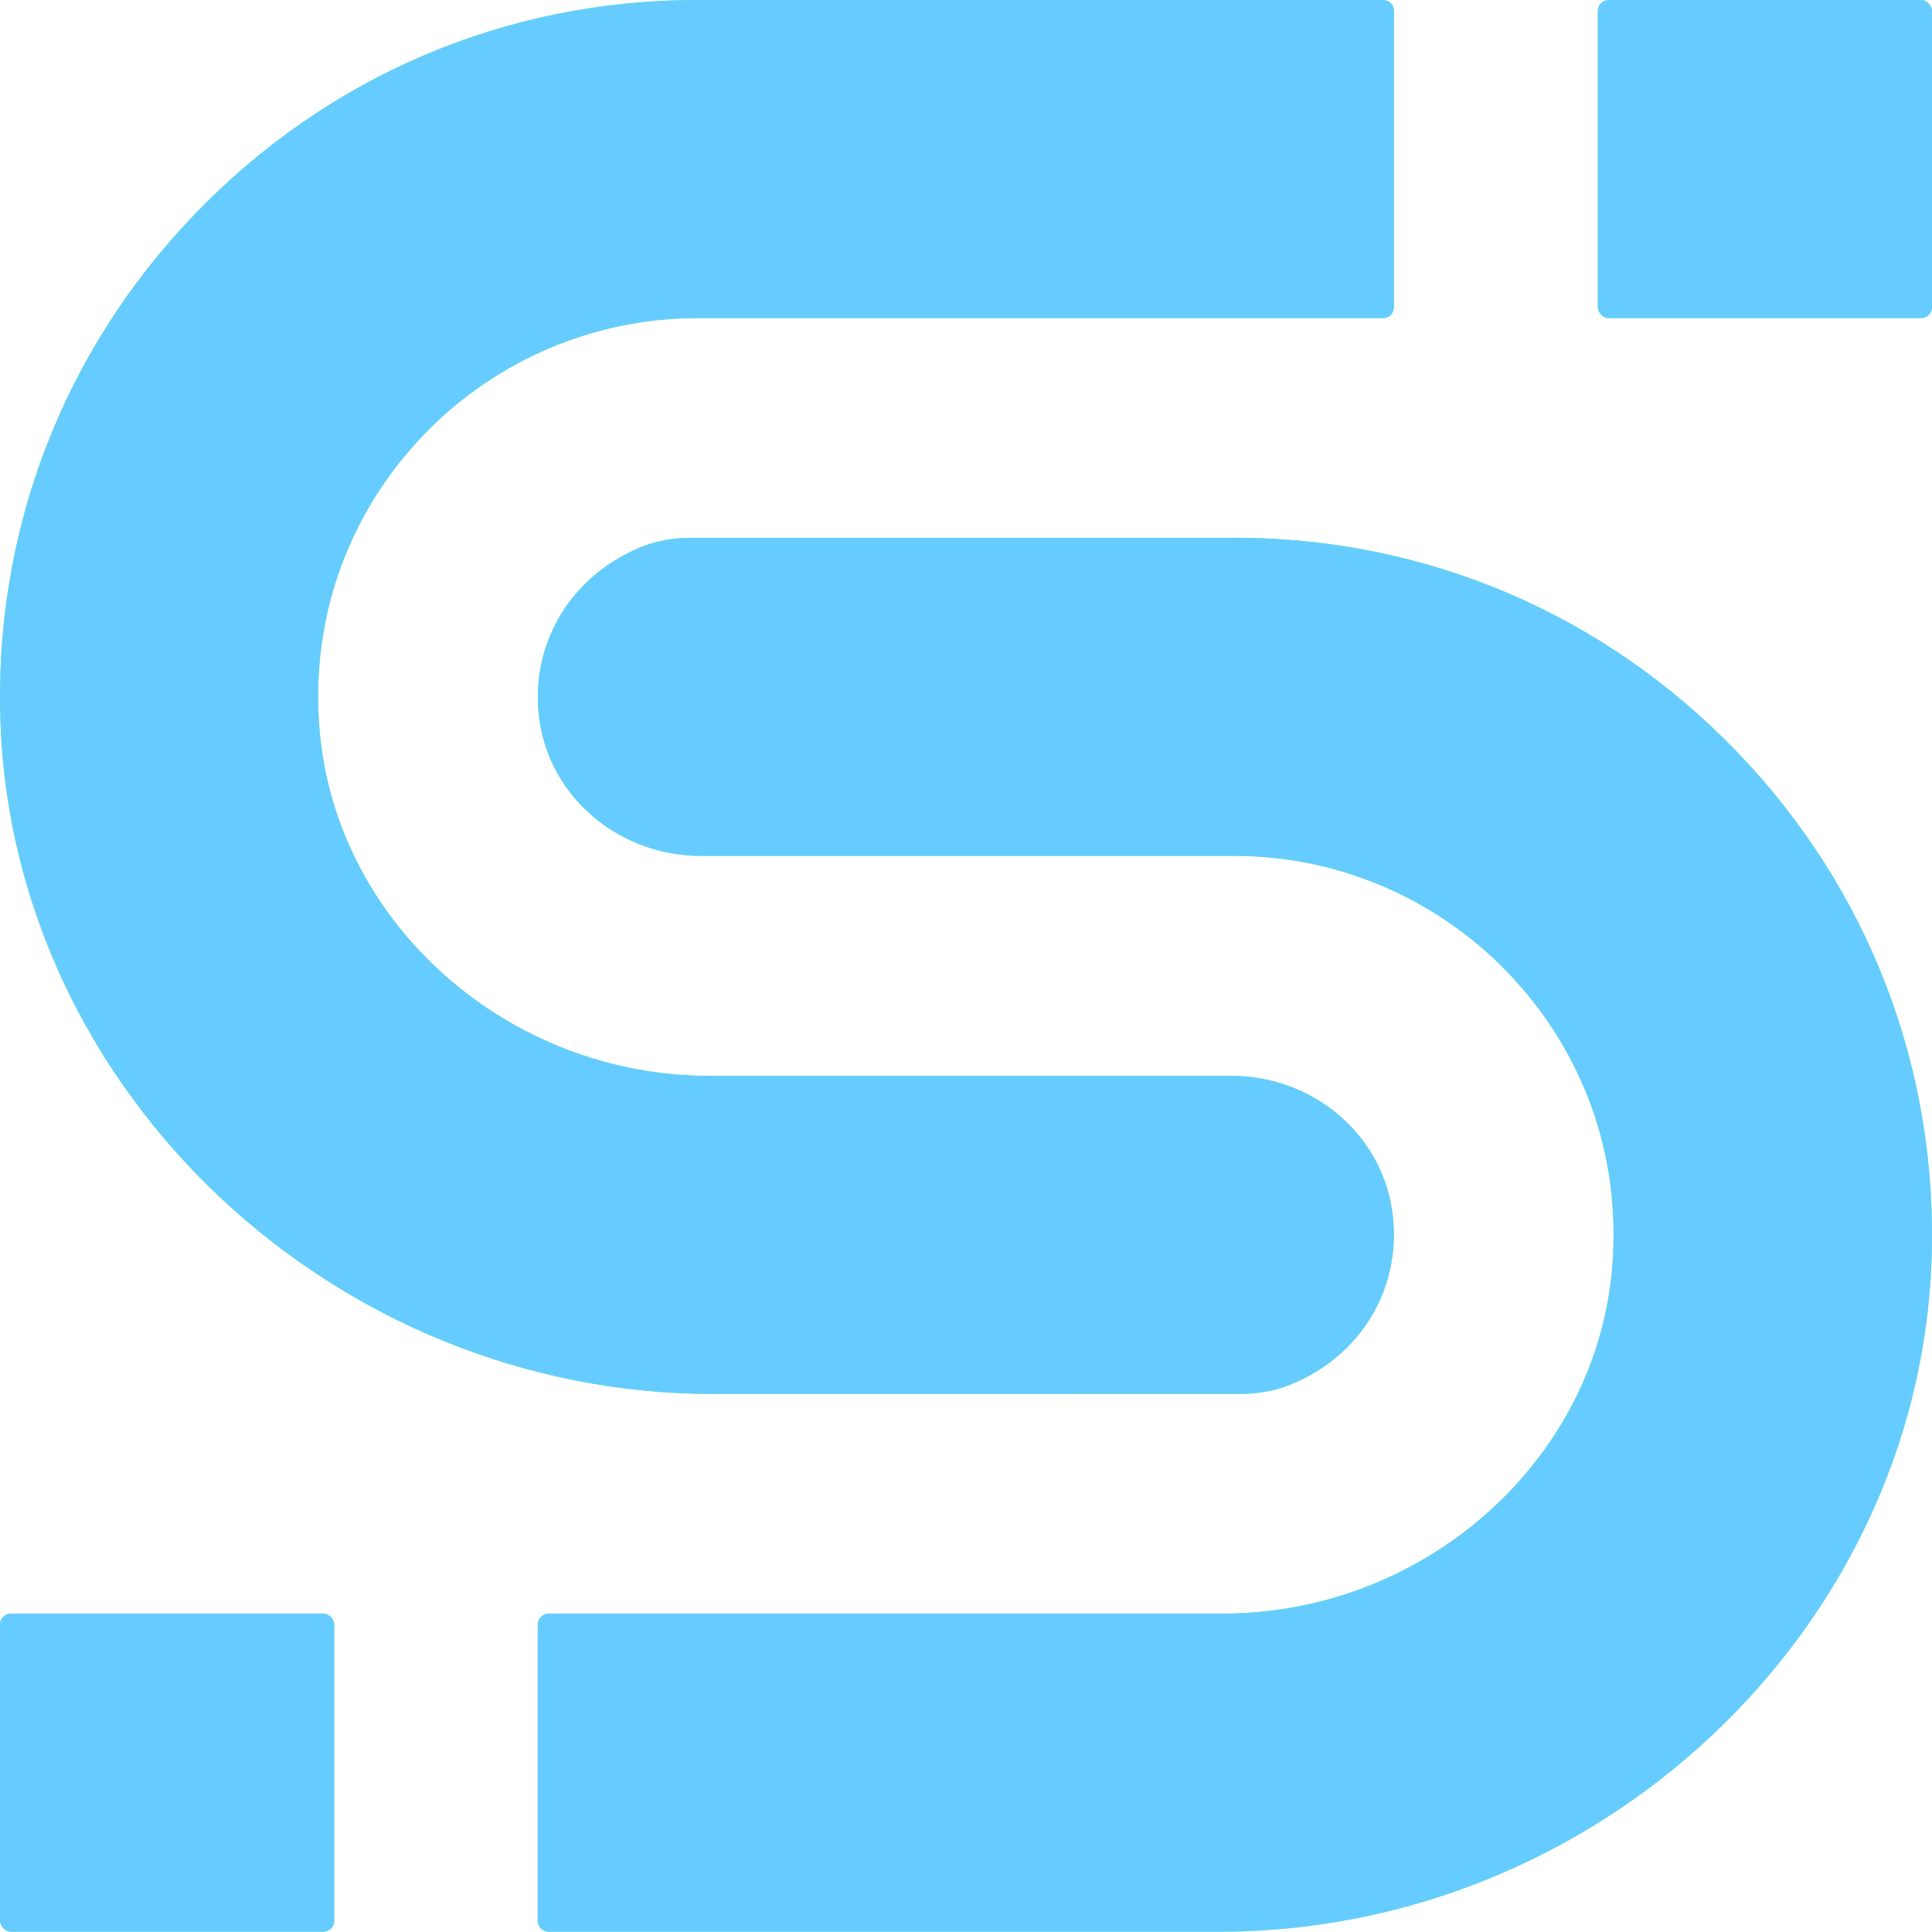
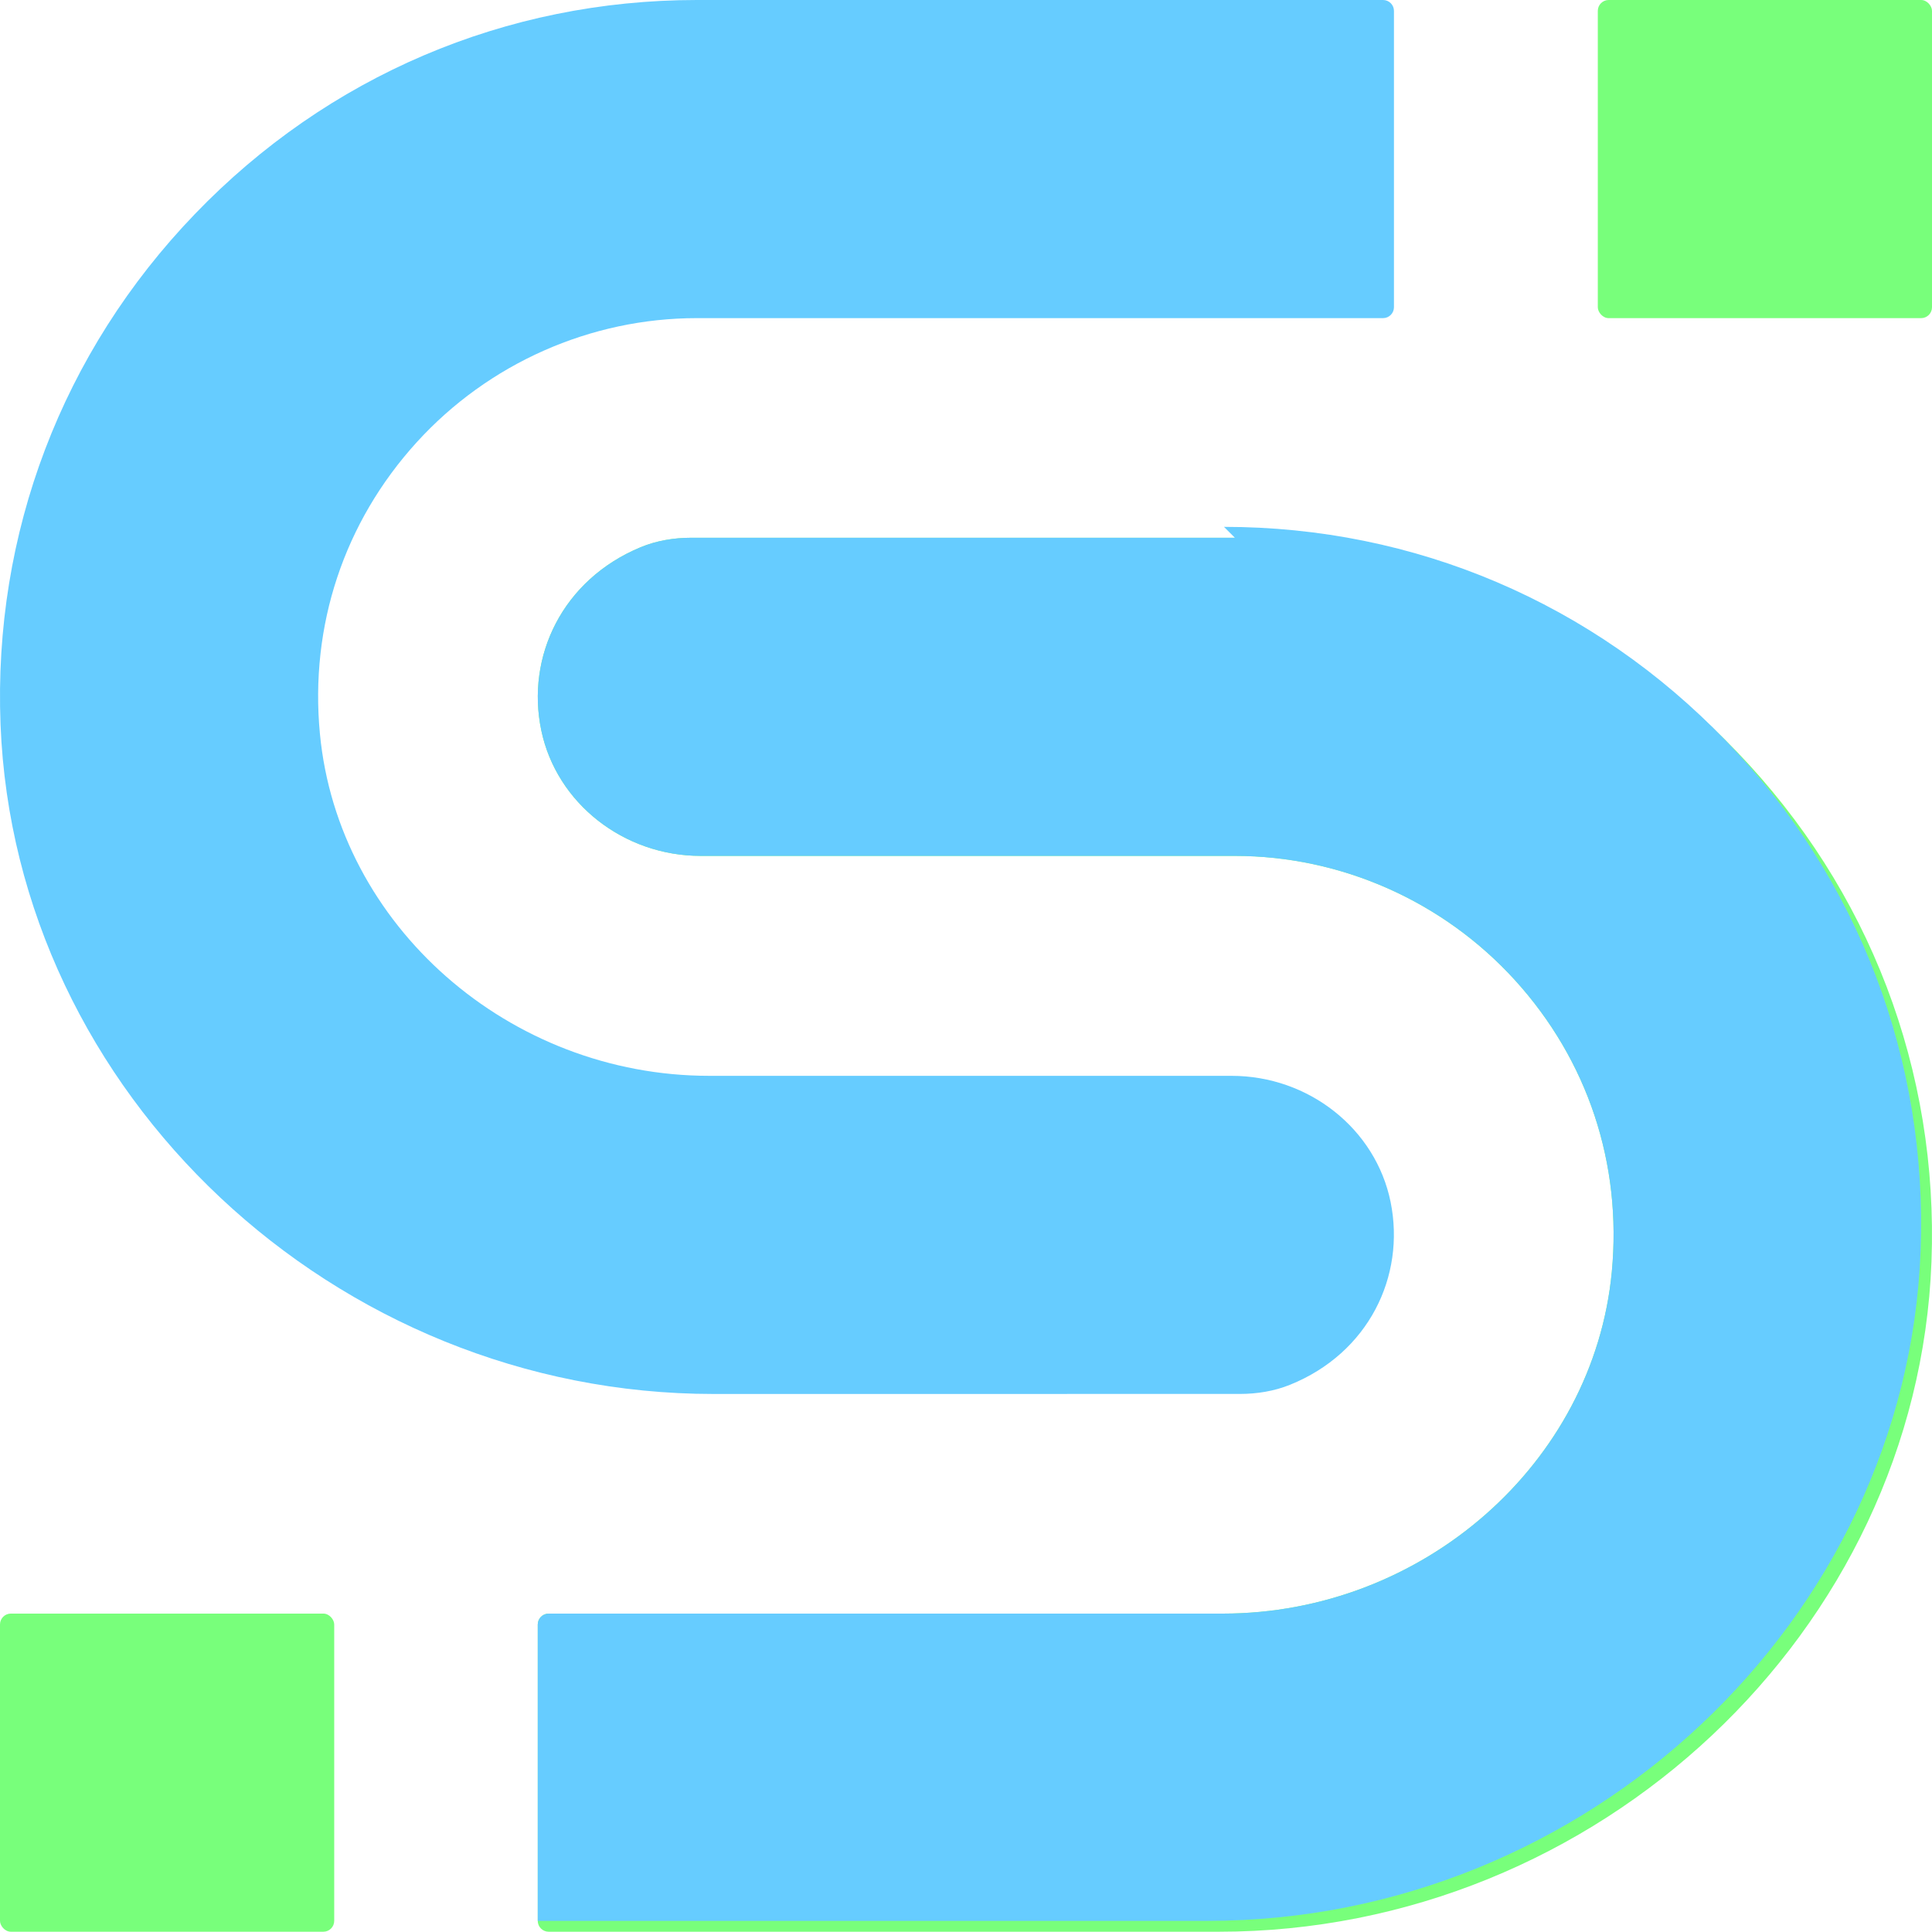
<svg xmlns="http://www.w3.org/2000/svg" version="1.1" width="1000" height="999.86">
  <svg id="SvgjsSvg1083" data-name="Ebene 1" viewBox="0 0 1000 999.86">
    <defs>
      <style>
      .cls-1 {
        fill: #78ff7b;
      }

      .cls-2 {
        fill: #6cf;
      }
    </style>
    </defs>
    <g>
-       <path class="cls-1" d="M369.28,721.52l272.44-.02c8.85,0,17.75-1.42,25.96-4.73,40.6-16.37,59.91-56.09,52.09-94.64-7.7-37.82-42.33-65.28-82.35-65.28h-270.26c-103.62,0-192.17-77.79-201.58-177.11-5.31-55.91,12.49-109.46,50.11-150.83,37.15-40.83,90-64.25,144.99-64.25h355.2c3.1,0,5.63-2.54,5.63-5.63V5.63c0-3.1-2.54-5.63-5.63-5.63h-355.2c-98.85,0-191.12,39.36-259.85,110.83C32.14,182.23-3.57,276.05.28,375c7.45,191.06,172.98,346.52,369,346.52Z" />
      <path class="cls-1" d="M639.17,278.34h-281.38c-8.95,0-17.94,1.48-26.2,4.9-40.41,16.77-59.49,56.58-51.4,94.92,7.91,37.57,42.61,64.85,82.52,64.85h276.46c54.95,0,107.77,23.42,144.94,64.28,37.67,41.42,55.48,95.04,50.16,151-9.42,99.21-97.89,176.91-201.41,176.91h-348.89c-3.1,0-5.63,2.54-5.63,5.63v153.4c0,3.1,2.54,5.63,5.63,5.63h346.93c196.12,0,361.58-155.55,368.83-346.76,3.74-98.91-32.03-192.67-100.73-264.02-68.74-71.41-161.03-110.75-259.84-110.75Z" />
      <rect class="cls-1" x="0" y="835.19" width="172.99" height="164.67" rx="5.63" ry="5.63" />
      <rect class="cls-1" x="827.02" width="172.98" height="164.67" rx="5.63" ry="5.63" />
    </g>
    <g>
      <path class="cls-2" d="M369.28,721.52l272.44-.02c8.85,0,17.75-1.42,25.96-4.73,40.6-16.37,59.91-56.09,52.09-94.64-7.7-37.82-42.33-65.28-82.35-65.28h-270.26c-103.62,0-192.17-77.79-201.58-177.11-5.31-55.91,12.49-109.46,50.11-150.83,37.15-40.83,90-64.25,144.99-64.25h355.2c3.1,0,5.63-2.54,5.63-5.63V5.63c0-3.1-2.54-5.63-5.63-5.63h-355.2c-98.85,0-191.12,39.36-259.85,110.83C32.14,182.23-3.57,276.05.28,375c7.45,191.06,172.98,346.52,369,346.52Z" />
-       <path class="cls-2" d="M639.17,278.34h-281.38c-8.95,0-17.94,1.48-26.2,4.9-40.41,16.77-59.49,56.58-51.4,94.92,7.91,37.57,42.61,64.85,82.52,64.85h276.46c54.95,0,107.77,23.42,144.94,64.28,37.67,41.42,55.48,95.04,50.16,151-9.42,99.21-97.89,176.91-201.41,176.91h-348.89c-3.1,0-5.63,2.54-5.63,5.63v153.4c0,3.1,2.54,5.63,5.63,5.63h346.93c196.12,0,361.58-155.55,368.83-346.76,3.74-98.91-32.03-192.67-100.73-264.02-68.74-71.41-161.03-110.75-259.84-110.75Z" />
-       <rect class="cls-2" x="0" y="835.19" width="172.99" height="164.67" rx="5.63" ry="5.63" />
-       <rect class="cls-2" x="827.02" width="172.98" height="164.67" rx="5.63" ry="5.63" />
+       <path class="cls-2" d="M639.17,278.34h-281.38c-8.95,0-17.94,1.48-26.2,4.9-40.41,16.77-59.49,56.58-51.4,94.92,7.91,37.57,42.61,64.85,82.52,64.85h276.46c54.95,0,107.77,23.42,144.94,64.28,37.67,41.42,55.48,95.04,50.16,151-9.42,99.21-97.89,176.91-201.41,176.91h-348.89c-3.1,0-5.63,2.54-5.63,5.63v153.4h346.93c196.12,0,361.58-155.55,368.83-346.76,3.74-98.91-32.03-192.67-100.73-264.02-68.74-71.41-161.03-110.75-259.84-110.75Z" />
    </g>
  </svg>
  <style>@media (prefers-color-scheme: light) { :root { filter: none; } }
@media (prefers-color-scheme: dark) { :root { filter: none; } }
</style>
</svg>